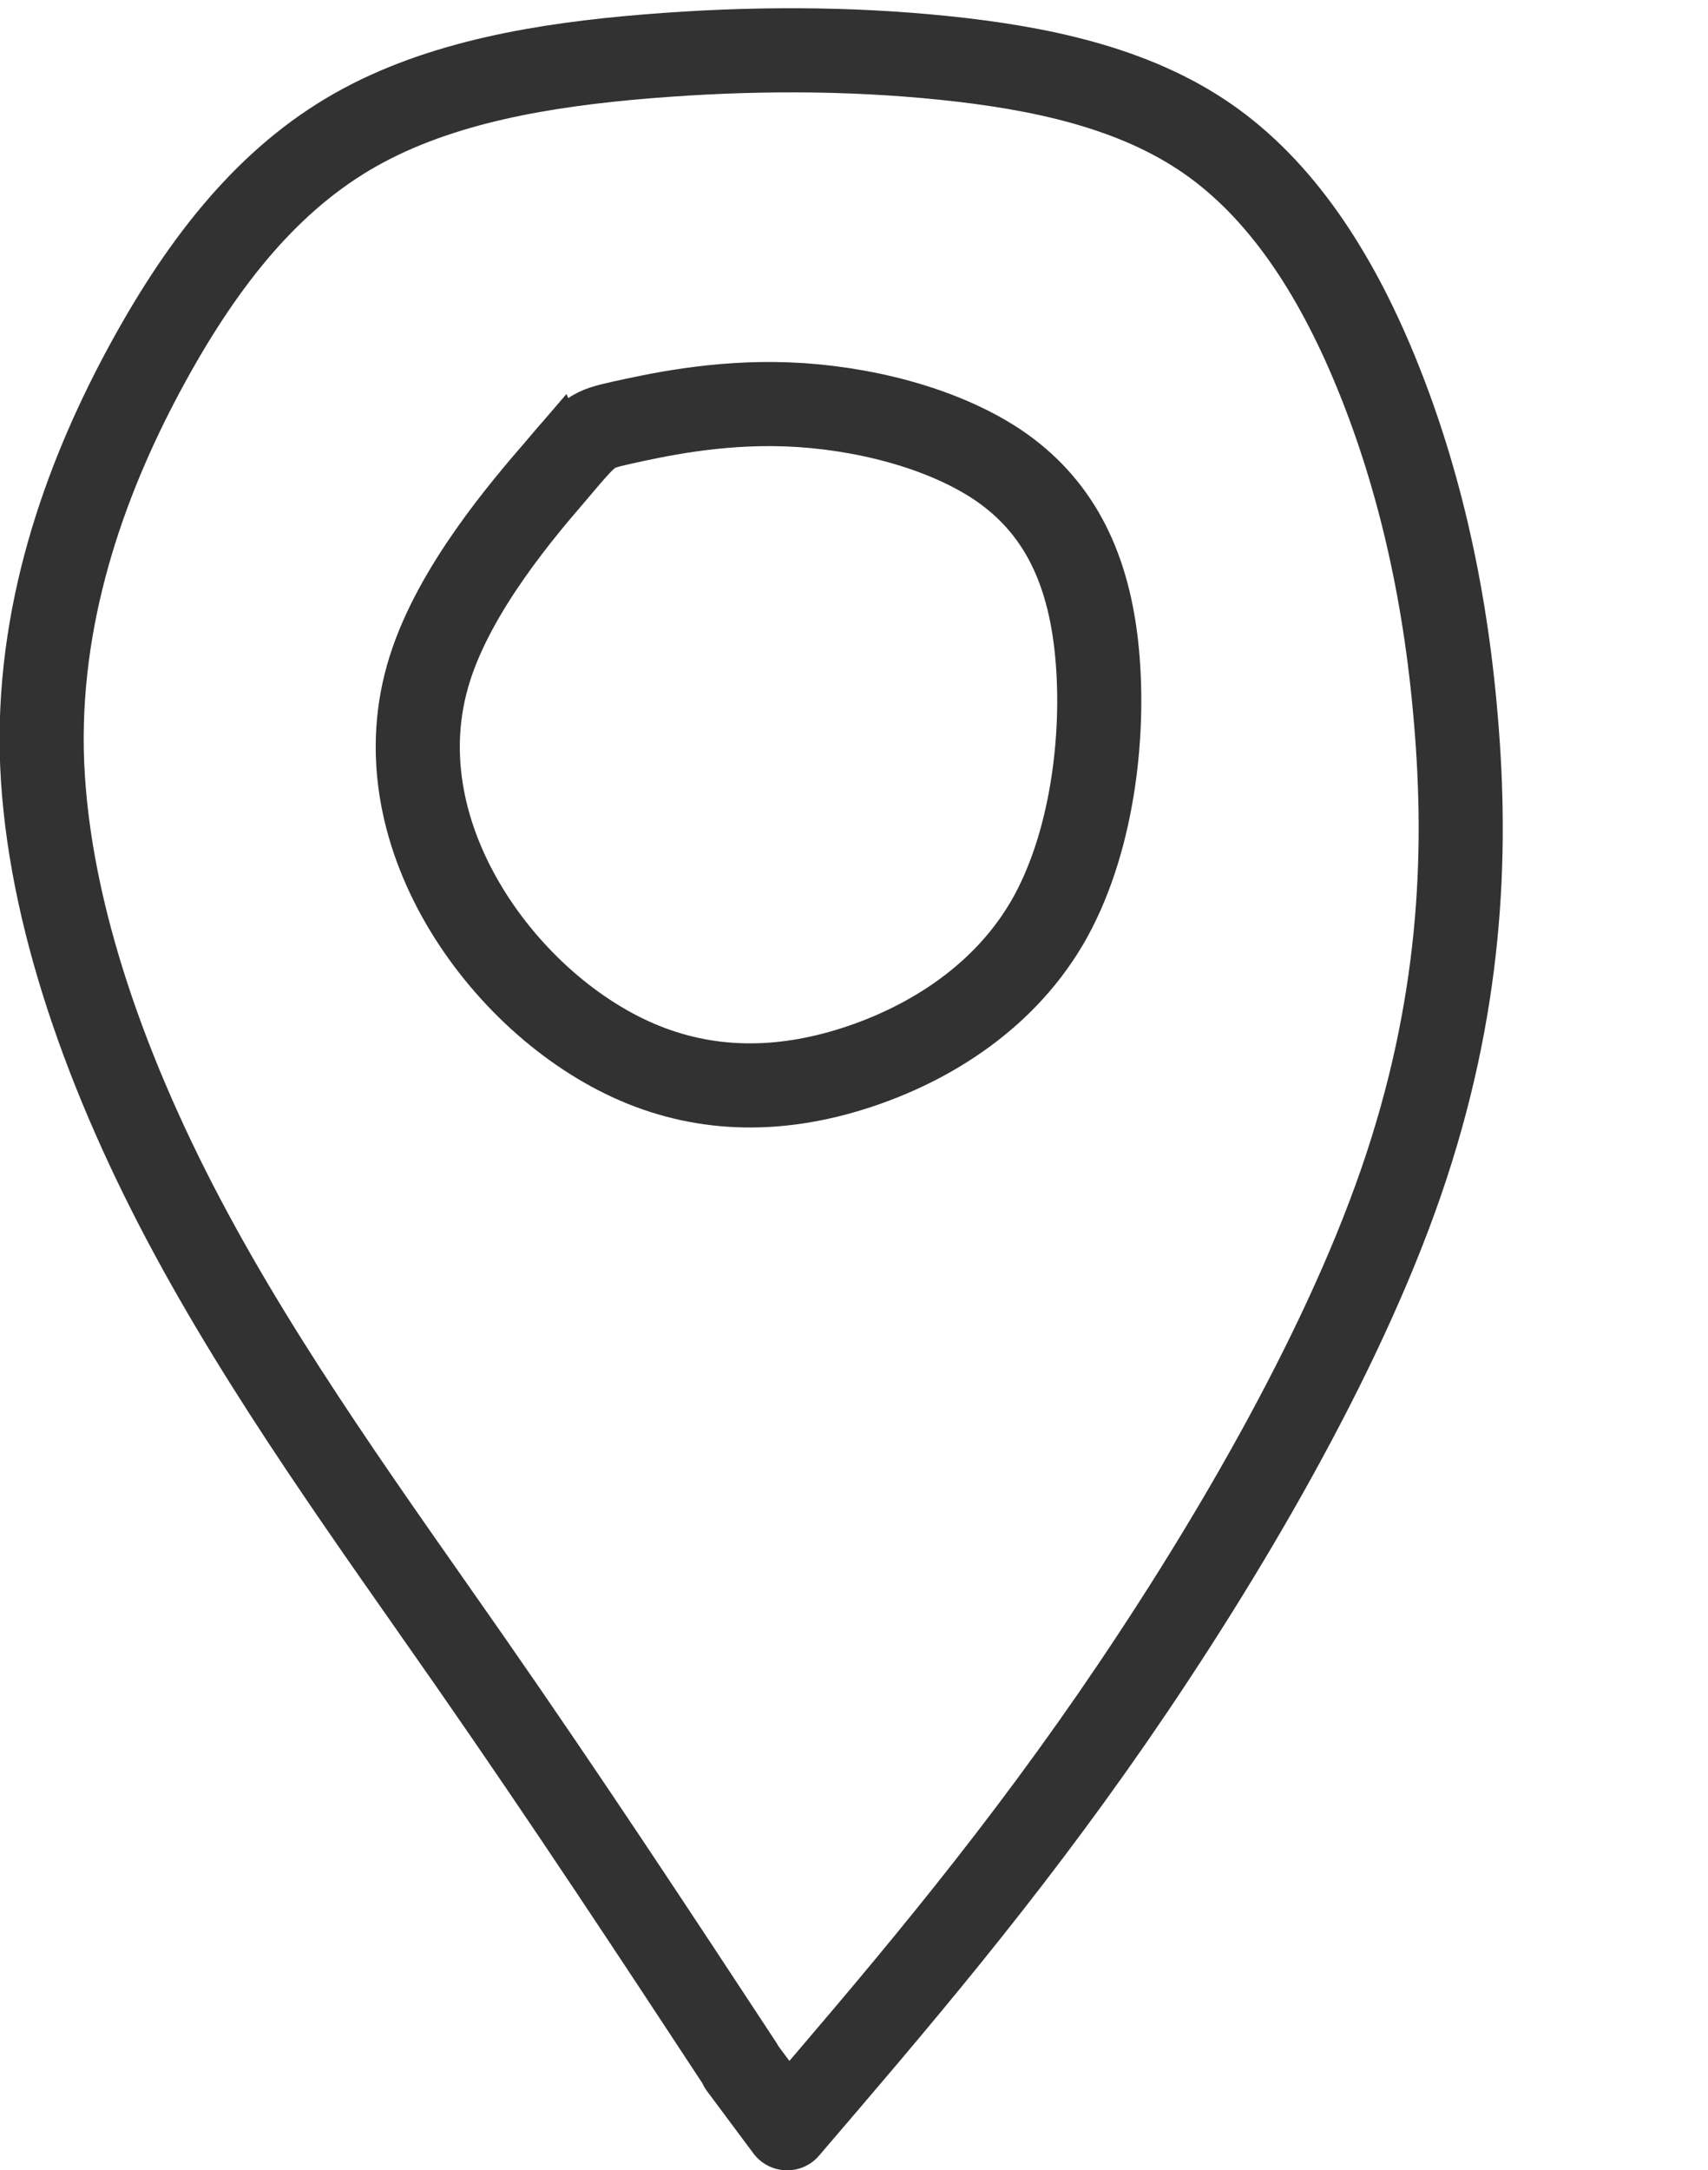
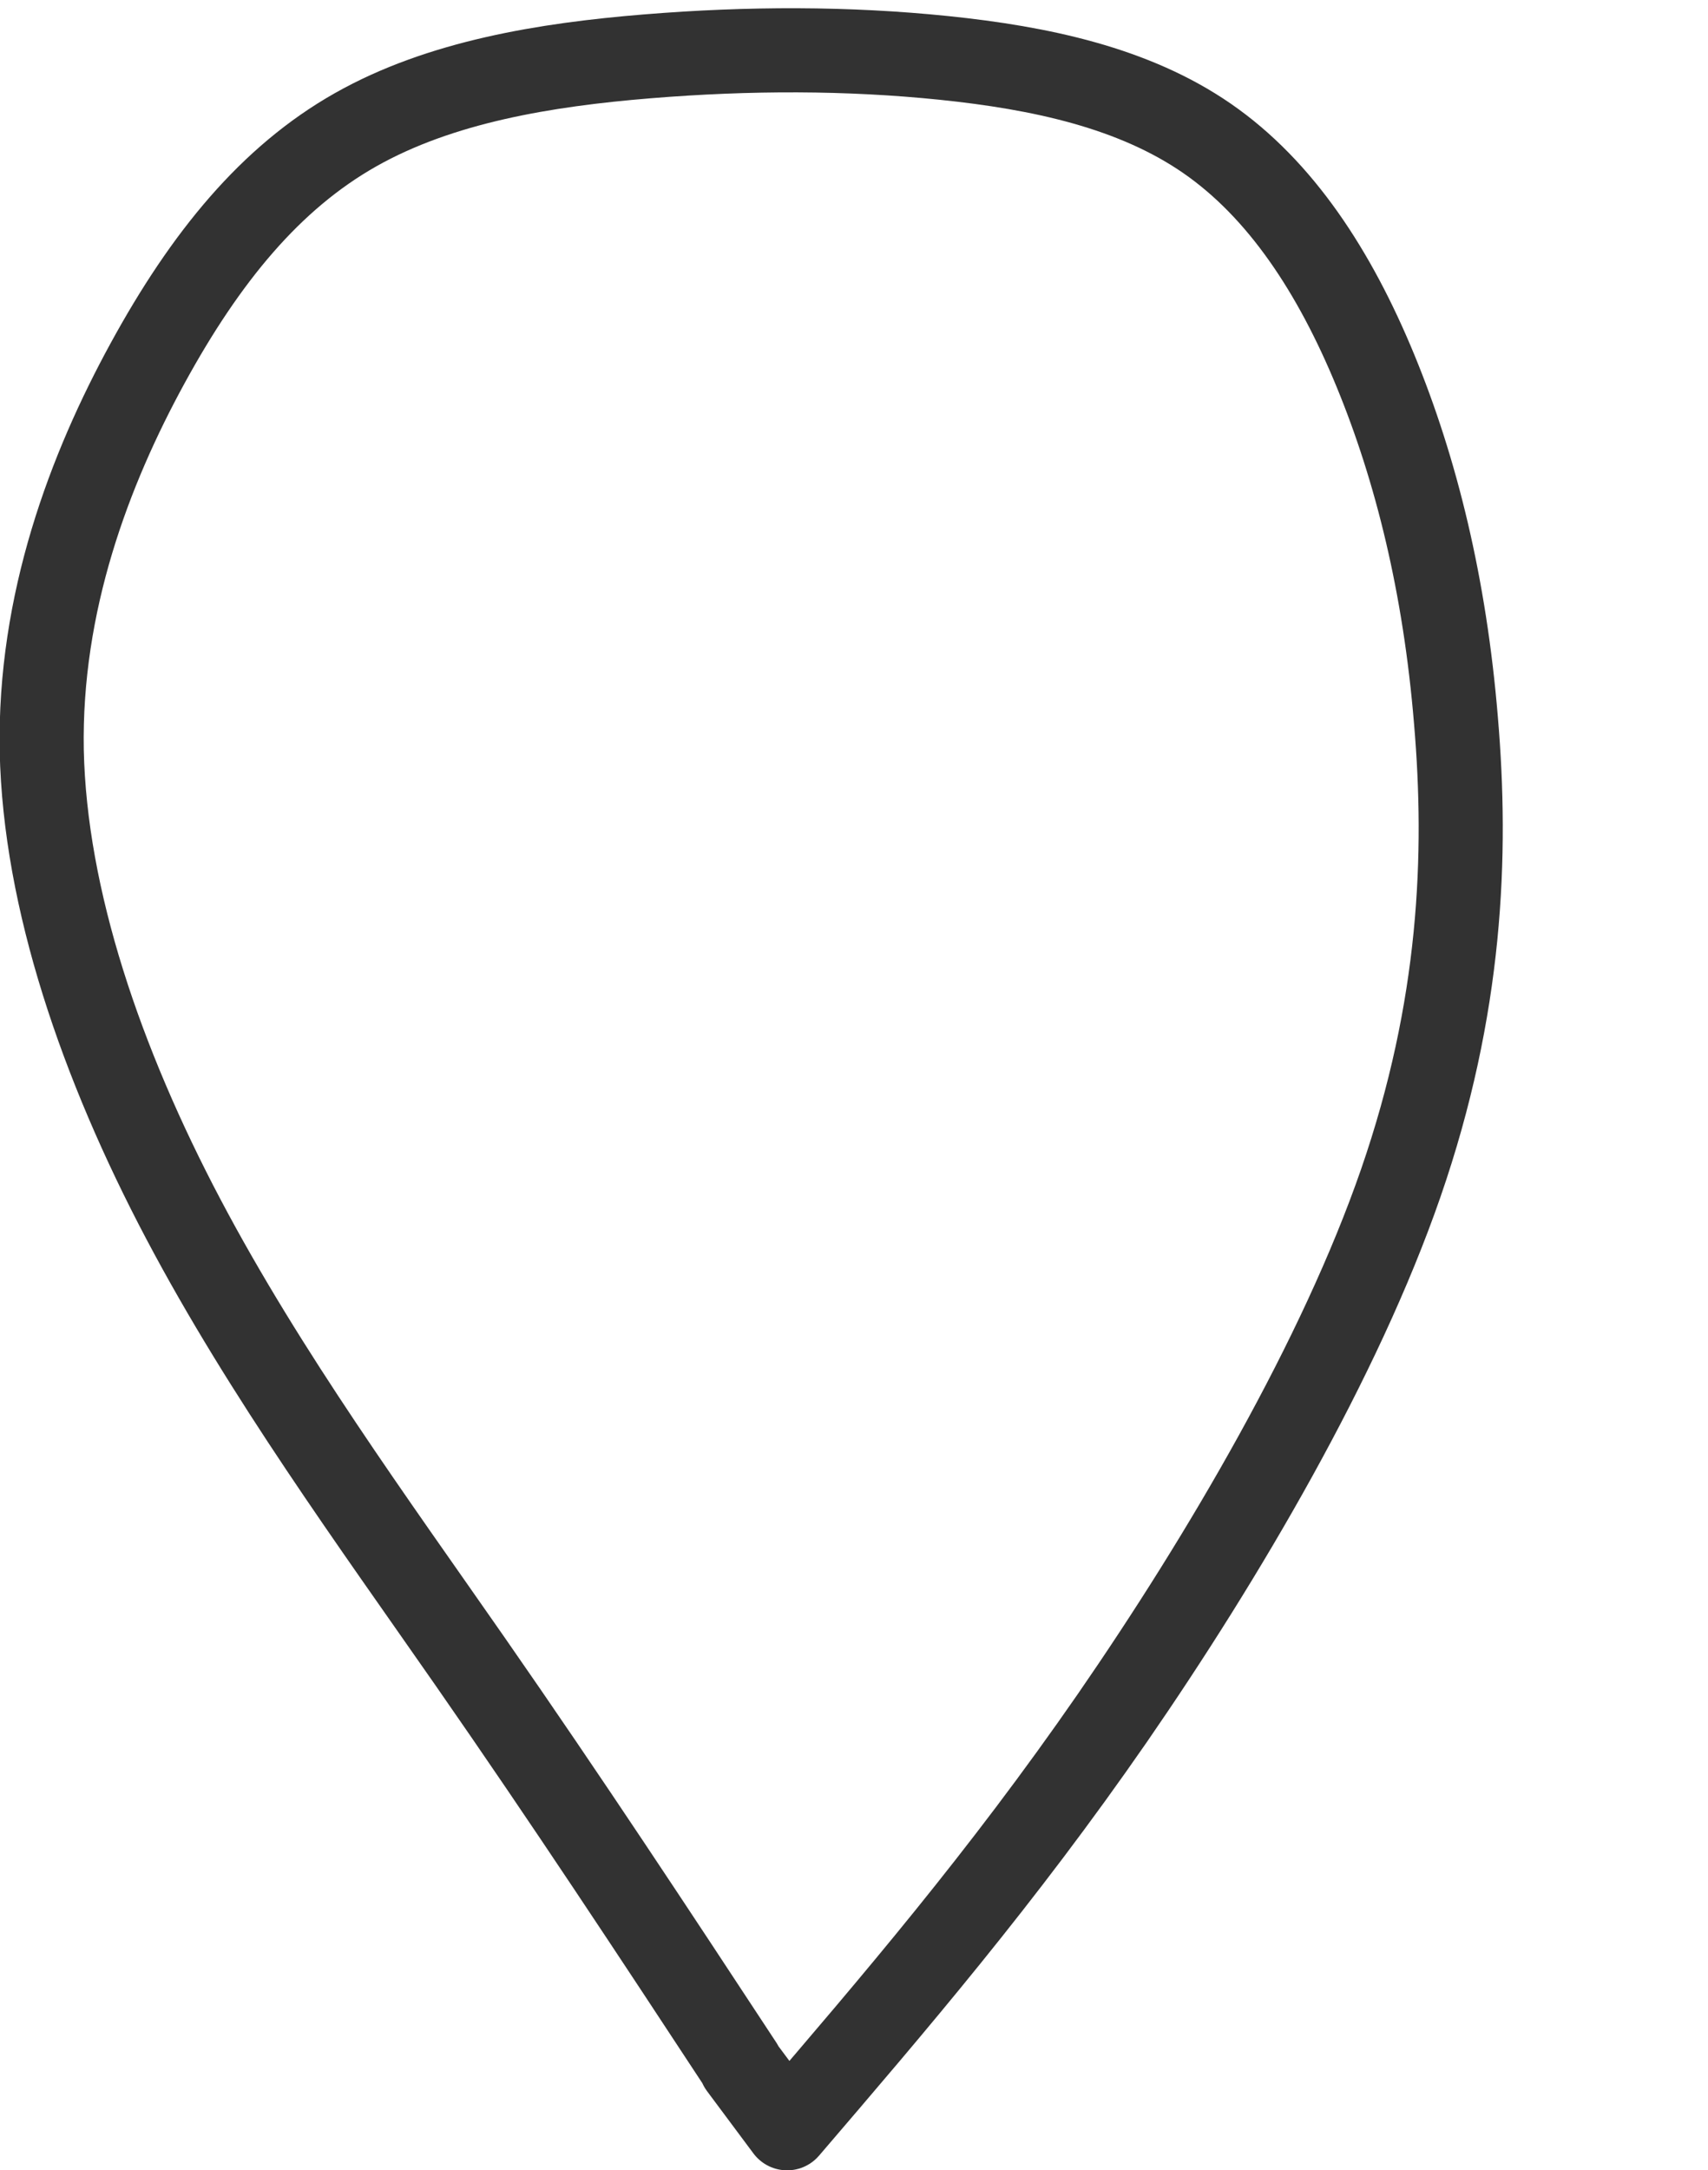
<svg xmlns="http://www.w3.org/2000/svg" xmlns:ns1="http://www.inkscape.org/namespaces/inkscape" xmlns:ns2="http://sodipodi.sourceforge.net/DTD/sodipodi-0.dtd" width="100" height="127" viewBox="0 0 26.458 33.602" version="1.1" id="svg845" ns1:version="0.92.2 (5c3e80d, 2017-08-06)">
  <defs id="defs839">
    <ns1:path-effect only_selected="false" apply_with_weight="true" apply_no_weight="true" helper_size="0" steps="2" weight="33.333" is_visible="true" id="path-effect939" effect="bspline" />
    <ns1:path-effect only_selected="false" apply_with_weight="true" apply_no_weight="true" helper_size="0" steps="2" weight="33.333" is_visible="true" id="path-effect936" effect="bspline" />
  </defs>
  <ns2:namedview id="base" pagecolor="#ffffff" bordercolor="#666666" borderopacity="1.0" ns1:pageopacity="0.0" ns1:pageshadow="2" ns1:zoom="2.8" ns1:cx="18.788136" ns1:cy="66.929512" ns1:document-units="mm" ns1:current-layer="layer1" showgrid="false" units="px" ns1:window-width="1366" ns1:window-height="705" ns1:window-x="-8" ns1:window-y="-8" ns1:window-maximized="1" />
  <g ns1:label="Layer 1" ns1:groupmode="layer" id="layer1" transform="translate(0,-263.398)">
    <g id="g943" transform="matrix(6.145,0,0,6.145,-30.908,-1630.454)">
      <path style="fill:none;stroke:#323232;stroke-width:0.212;stroke-linecap:round;stroke-linejoin:round;stroke-miterlimit:4;stroke-dasharray:none;stroke-opacity:1;paint-order:stroke fill markers" d="m 6.898,313.399 c -0.219,-0.333 -0.438,-0.666 -0.683,-1.018 -0.245,-0.352 -0.516,-0.723 -0.723,-1.115 -0.207,-0.392 -0.349,-0.806 -0.357,-1.18 -0.007,-0.374 0.121,-0.71 0.267,-0.977 0.146,-0.267 0.31,-0.467 0.524,-0.588 0.214,-0.121 0.478,-0.164 0.735,-0.185 0.257,-0.021 0.506,-0.021 0.749,0.004 0.242,0.025 0.478,0.075 0.663,0.203 0.185,0.128 0.321,0.335 0.424,0.585 0.103,0.25 0.175,0.542 0.203,0.881 0.029,0.339 0.014,0.724 -0.139,1.166 -0.153,0.442 -0.446,0.941 -0.727,1.348 -0.281,0.406 -0.551,0.72 -0.82,1.034 0,0 -0.117,-0.157 -0.117,-0.157 z" id="path929" ns1:connector-curvature="0" ns1:path-effect="#path-effect939" ns1:original-d="m 6.8984258,313.39948 c 0,0 -0.4376857,-0.66597 -0.6570144,-0.99859 -0.2708276,-0.37087 -0.5418219,-0.74171 -0.8129115,-1.11241 -0.1424884,-0.41368 -0.2851127,-0.82729 -0.4278477,-1.24075 0.128451,-0.3352 0.2568282,-0.67042 0.3850625,-1.00544 0.164058,-0.1997 0.3281374,-0.39945 0.4920262,-0.59899 0.2637862,-0.0429 0.5277999,-0.0858 0.7915182,-0.12836 0.2495702,-1.1e-4 0.4992772,-1.1e-4 0.7487354,0 0.2353219,0.0498 0.4707533,0.0998 0.7059501,0.14975 0.135552,0.20659 0.2710896,0.41348 0.4064545,0.62038 0.071438,0.29228 0.1427363,0.5846 0.2139251,0.8771 -0.014137,0.38504 -0.028406,0.77 -0.042794,1.15519 -0.2923363,0.49918 -0.5846059,0.99818 -0.8770875,1.49746 -0.269465,0.31373 -0.8085761,0.94126 -0.8085761,0.94126 z" ns2:nodetypes="ccccccccccccccc" />
-       <path style="fill:none;stroke:#323232;stroke-width:0.212;stroke-linecap:butt;stroke-linejoin:miter;stroke-miterlimit:4;stroke-dasharray:none;stroke-opacity:1" d="m 6.434,309.377 c -0.086,0.1 -0.257,0.299 -0.321,0.503 -0.064,0.203 -0.021,0.41 0.082,0.588 0.103,0.178 0.267,0.328 0.442,0.403 0.175,0.075 0.36,0.075 0.549,0.014 0.189,-0.061 0.382,-0.182 0.492,-0.381 0.11,-0.2 0.139,-0.478 0.115,-0.687 -0.024,-0.209 -0.104,-0.354 -0.247,-0.451 -0.143,-0.096 -0.349,-0.146 -0.531,-0.153 -0.182,-0.007 -0.339,0.029 -0.417,0.046 -0.079,0.018 -0.079,0.018 -0.164,0.118 z" id="path931" ns1:connector-curvature="0" ns1:path-effect="#path-effect936" ns1:original-d="m 6.5195125,309.2776 c -0.1710195,0.19954 -0.3421581,0.39921 -0.5134182,0.59898 0.042936,0.20681 0.085682,0.41348 0.1283545,0.62039 0.1642009,0.1497 0.3281374,0.29938 0.4920263,0.44923 0.1855131,-1.1e-4 0.3709202,-1.1e-4 0.5562023,0 0.1925283,-0.12125 0.385184,-0.24256 0.5775955,-0.36365 0.02862,-0.27802 0.057157,-0.55633 0.085563,-0.83432 -0.071164,-0.14266 -0.1567594,-0.28534 -0.2353171,-0.42784 -0.2066134,-0.05 -0.4134673,-0.10004 -0.6203796,-0.14976 -0.1568249,0.0356 -0.3136366,0.0711 -0.470633,0.10696 z" />
    </g>
  </g>
</svg>